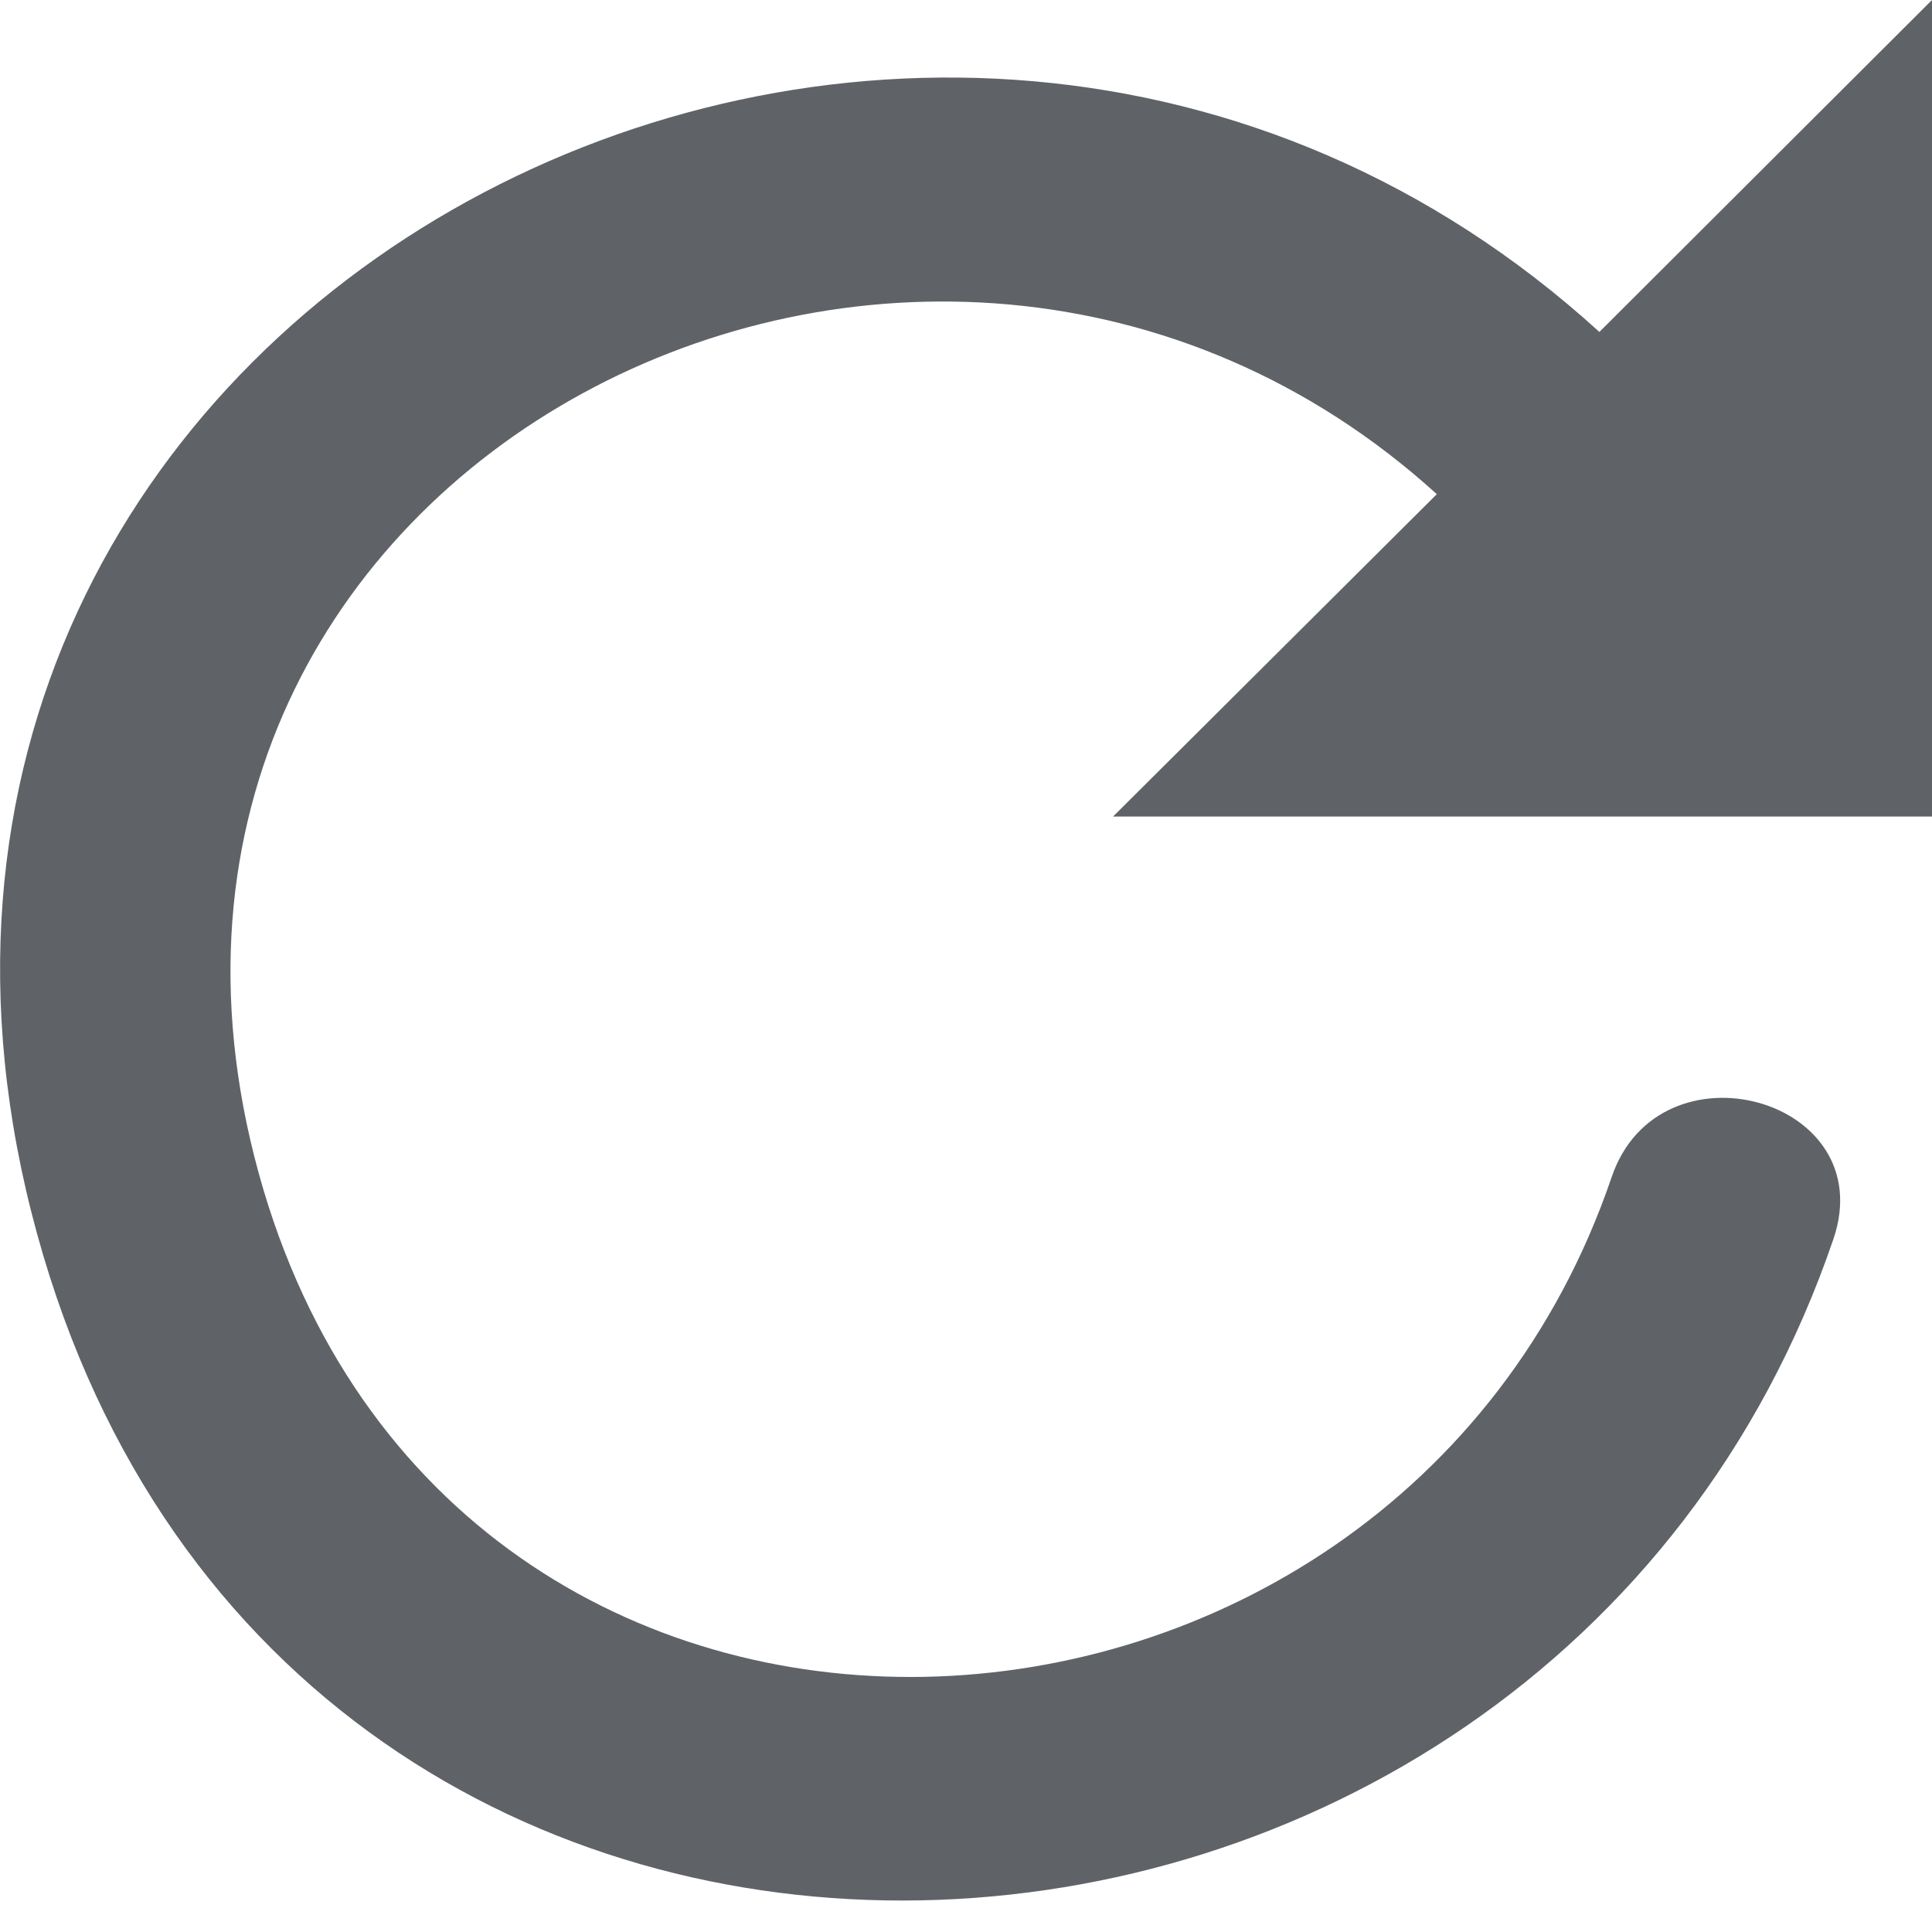
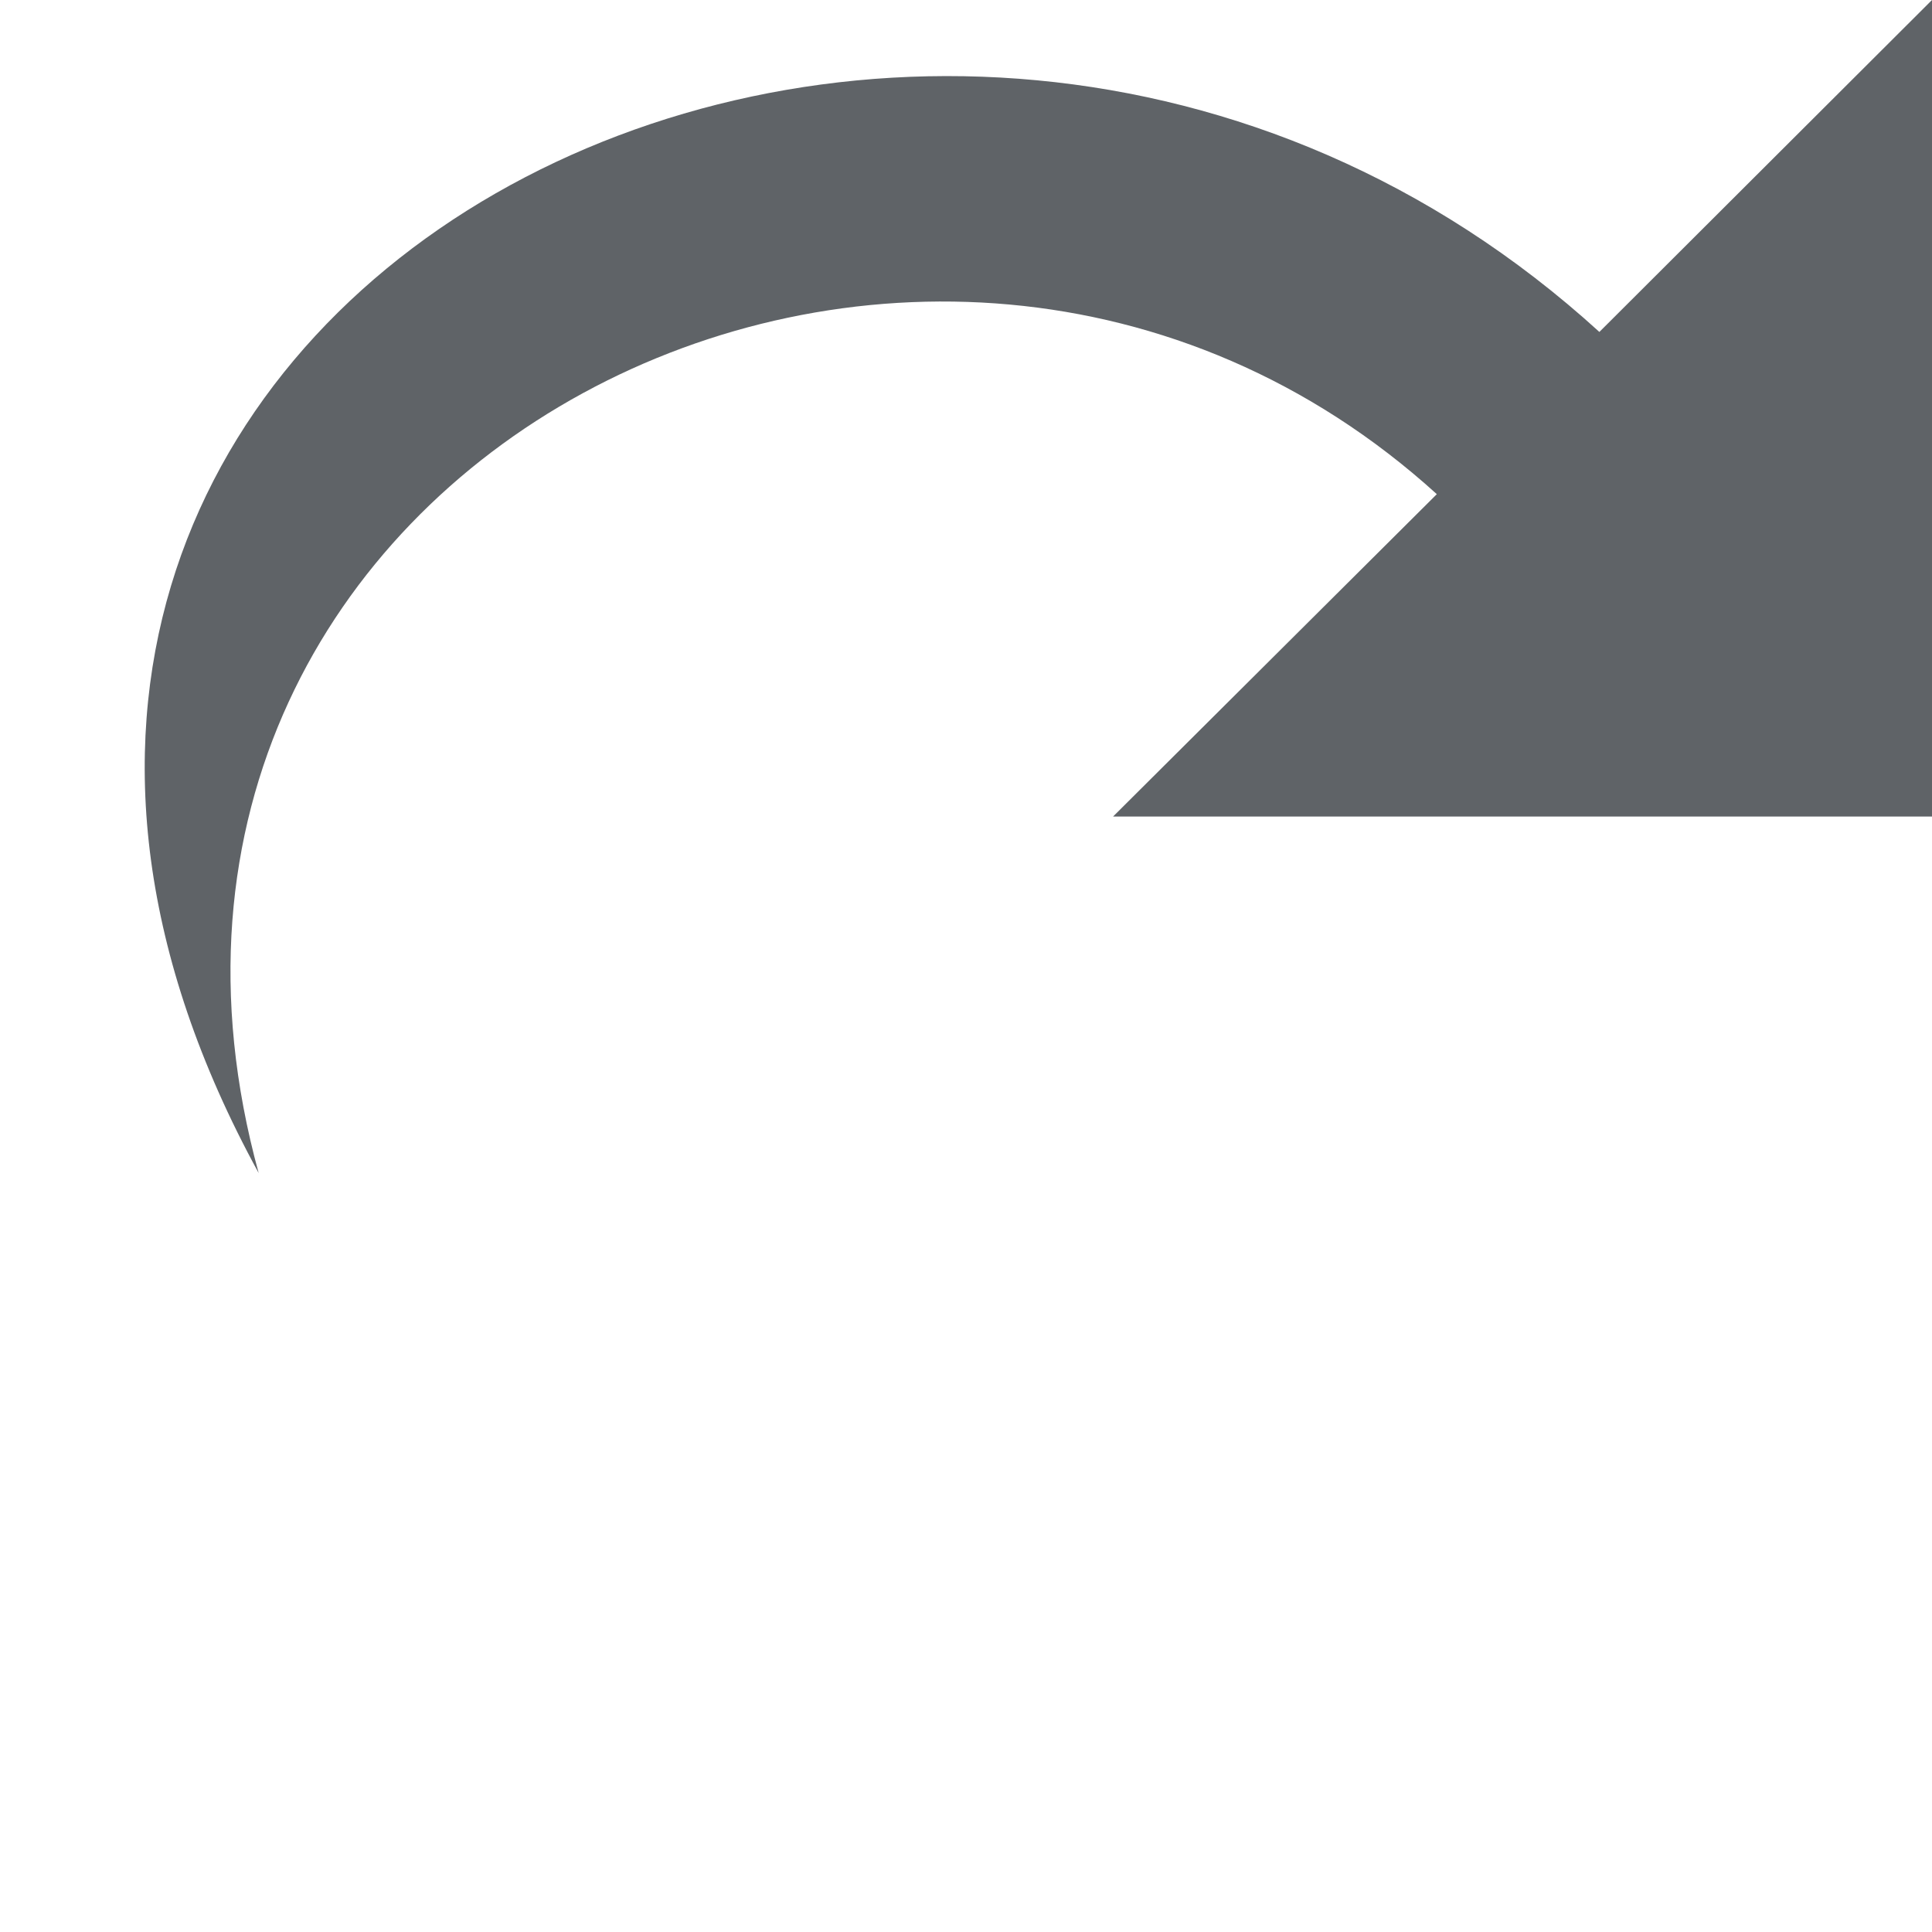
<svg xmlns="http://www.w3.org/2000/svg" id="a" fill="#5F6367" viewBox="0 0 56.69 56.69">
-   <path d="M32.66,23.96l9.5-9.46C27.15,.88,1.87,13.58,7.59,34.42c5.62,20.42,33.28,18.96,39.7,.12,1.39-4.1,7.91-2.33,6.51,1.81-8.51,24.96-45.3,26.85-52.71-.14C-6.46,8.76,27.07-8.35,46.93,9.74L56.69,0V23.96h-24.04Z" />
+   <path d="M32.66,23.96l9.5-9.46C27.15,.88,1.87,13.58,7.59,34.42C-6.46,8.76,27.07-8.35,46.93,9.74L56.69,0V23.96h-24.04Z" />
</svg>